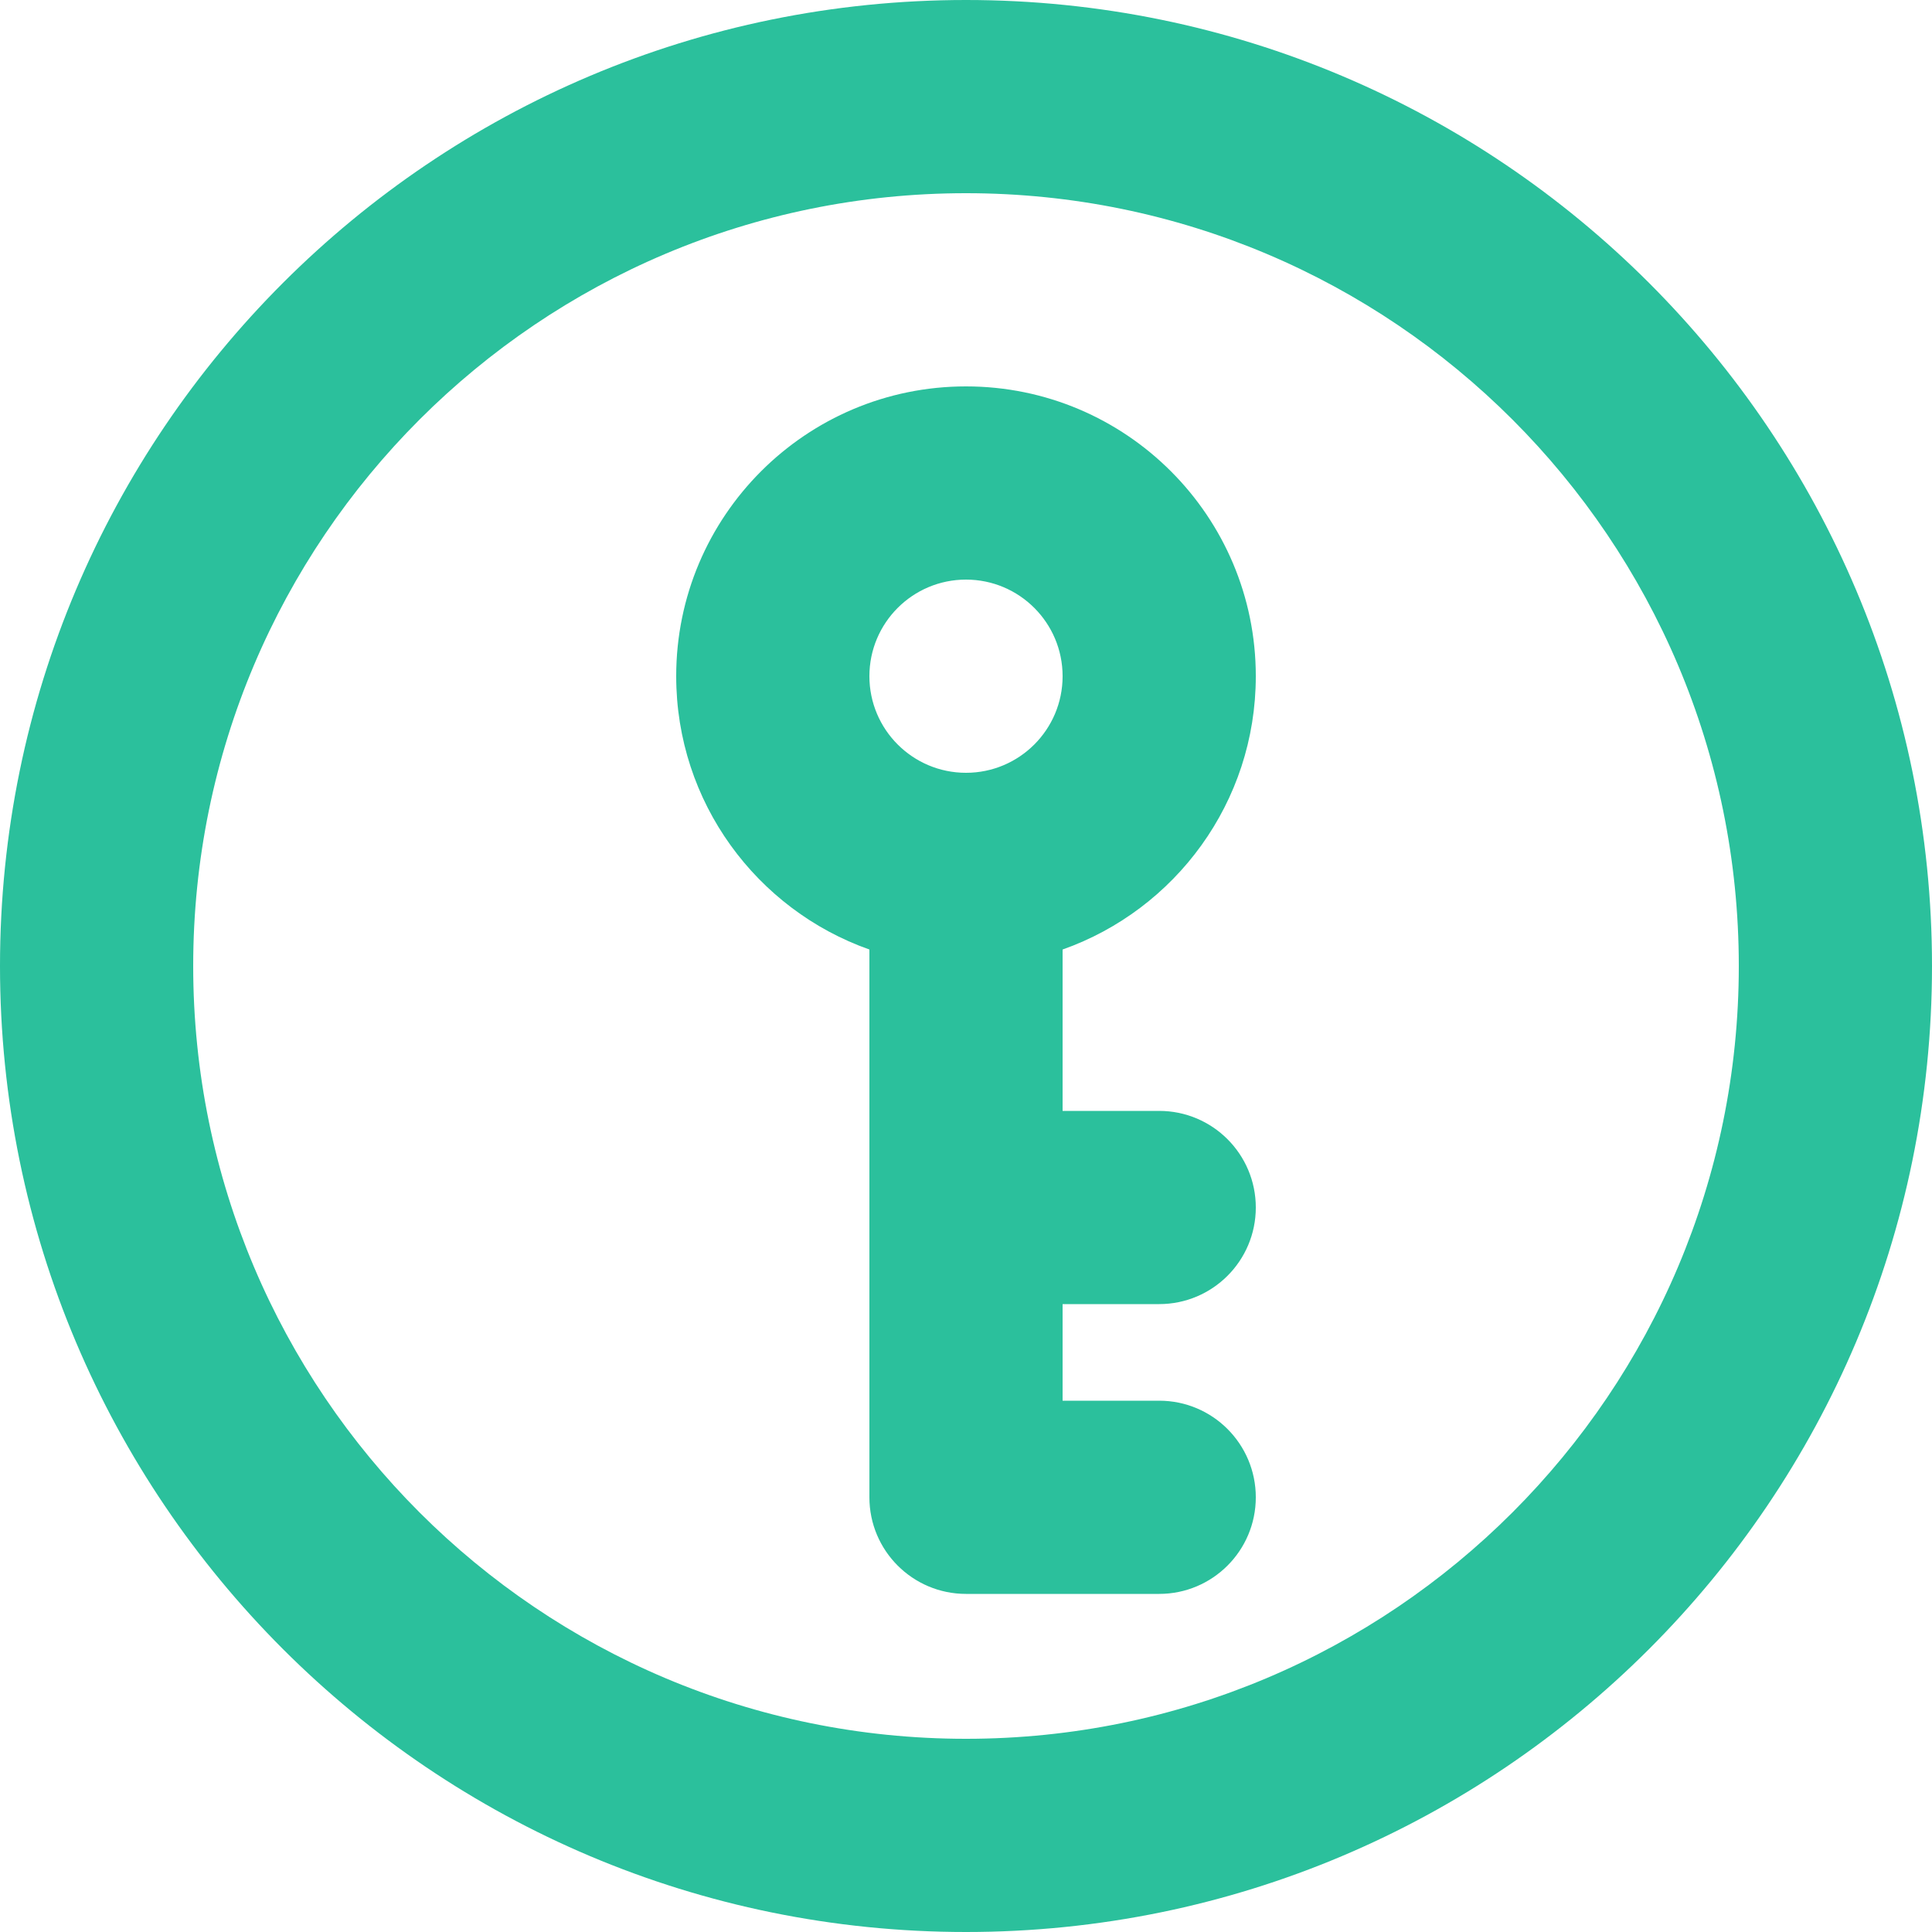
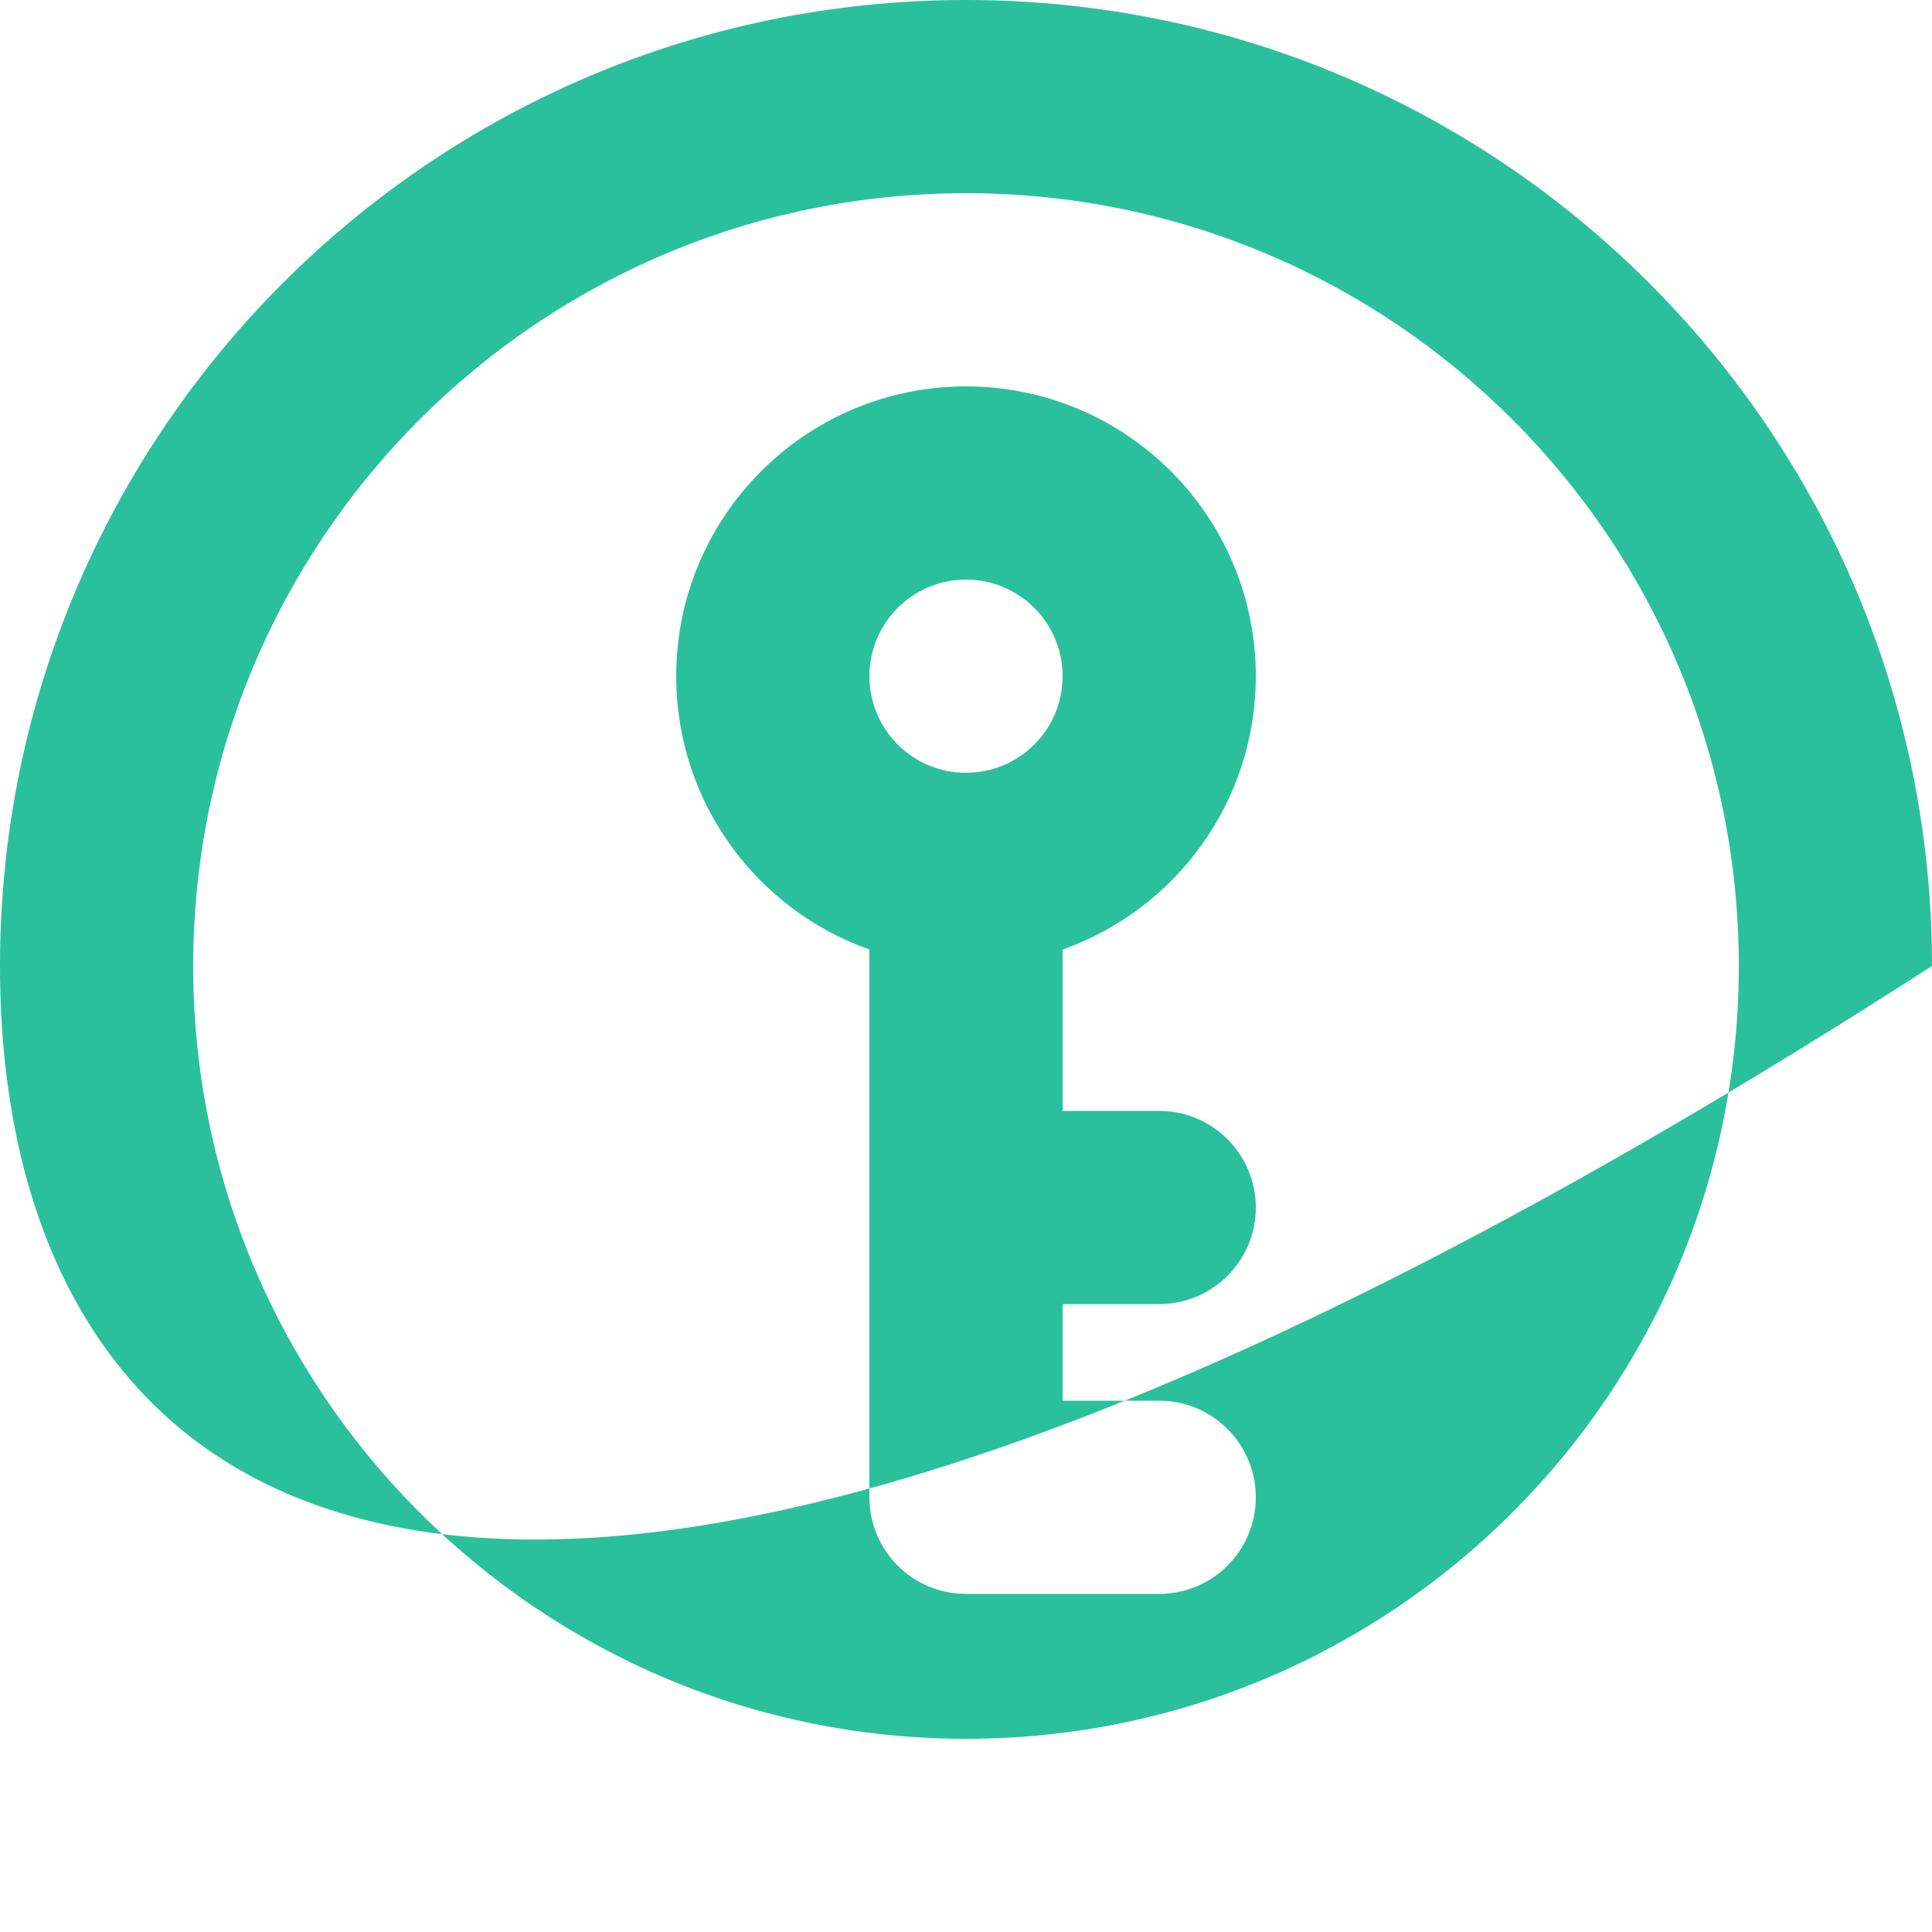
<svg xmlns="http://www.w3.org/2000/svg" width="64px" height="64px" viewBox="0 0 64 64" version="1.1">
  <title>Combined Shape</title>
  <desc>Created with Sketch.</desc>
  <defs />
  <g id="Designs---Iteration-1" stroke="none" stroke-width="1" fill="none" fill-rule="evenodd">
    <g id="MProve-Homepage---Design" transform="translate(-536, -807)" fill="#2BC09C">
      <g id="4-col---Image-+-Title-+-Text-+-Sub-title-+-button" transform="translate(130, 674)">
        <g id="block" transform="translate(300, 75)">
-           <path d="M141.2,94.8 L144.4,94.8 C146.167,94.8 147.6,96.233 147.6,98 C147.6,99.767 146.167,101.2 144.4,101.2 L141.2,101.2 L141.2,104.4 L144.4,104.4 C146.167,104.4 147.6,105.833 147.6,107.6 L147.6,107.6 C147.6,109.367 146.167,110.8 144.4,110.8 L138,110.8 C136.233,110.8 134.8,109.367 134.8,107.6 L134.8,89.454 C131.071,88.136 128.4,84.58 128.4,80.4 C128.4,75.098 132.698,70.8 138,70.8 C143.302,70.8 147.6,75.098 147.6,80.4 C147.6,84.58 144.929,88.136 141.2,89.454 L141.2,94.8 Z M170,90 C170,107.673 155.673,122 138,122 C120.327,122 106,107.673 106,90 C106,72.327 120.327,58 138,58 C155.673,58 170,72.327 170,90 Z M112.4,90 C112.4,104.138 123.862,115.6 138,115.6 C152.138,115.6 163.6,104.138 163.6,90 C163.6,75.862 152.138,64.4 138,64.4 C123.862,64.4 112.4,75.862 112.4,90 Z M141.2,80.4 C141.2,78.633 139.767,77.2 138,77.2 C136.233,77.2 134.8,78.633 134.8,80.4 C134.8,82.167 136.233,83.6 138,83.6 C139.767,83.6 141.2,82.167 141.2,80.4 Z" id="Combined-Shape" />
+           <path d="M141.2,94.8 L144.4,94.8 C146.167,94.8 147.6,96.233 147.6,98 C147.6,99.767 146.167,101.2 144.4,101.2 L141.2,101.2 L141.2,104.4 L144.4,104.4 C146.167,104.4 147.6,105.833 147.6,107.6 L147.6,107.6 C147.6,109.367 146.167,110.8 144.4,110.8 L138,110.8 C136.233,110.8 134.8,109.367 134.8,107.6 L134.8,89.454 C131.071,88.136 128.4,84.58 128.4,80.4 C128.4,75.098 132.698,70.8 138,70.8 C143.302,70.8 147.6,75.098 147.6,80.4 C147.6,84.58 144.929,88.136 141.2,89.454 L141.2,94.8 Z M170,90 C120.327,122 106,107.673 106,90 C106,72.327 120.327,58 138,58 C155.673,58 170,72.327 170,90 Z M112.4,90 C112.4,104.138 123.862,115.6 138,115.6 C152.138,115.6 163.6,104.138 163.6,90 C163.6,75.862 152.138,64.4 138,64.4 C123.862,64.4 112.4,75.862 112.4,90 Z M141.2,80.4 C141.2,78.633 139.767,77.2 138,77.2 C136.233,77.2 134.8,78.633 134.8,80.4 C134.8,82.167 136.233,83.6 138,83.6 C139.767,83.6 141.2,82.167 141.2,80.4 Z" id="Combined-Shape" />
        </g>
      </g>
    </g>
  </g>
</svg>